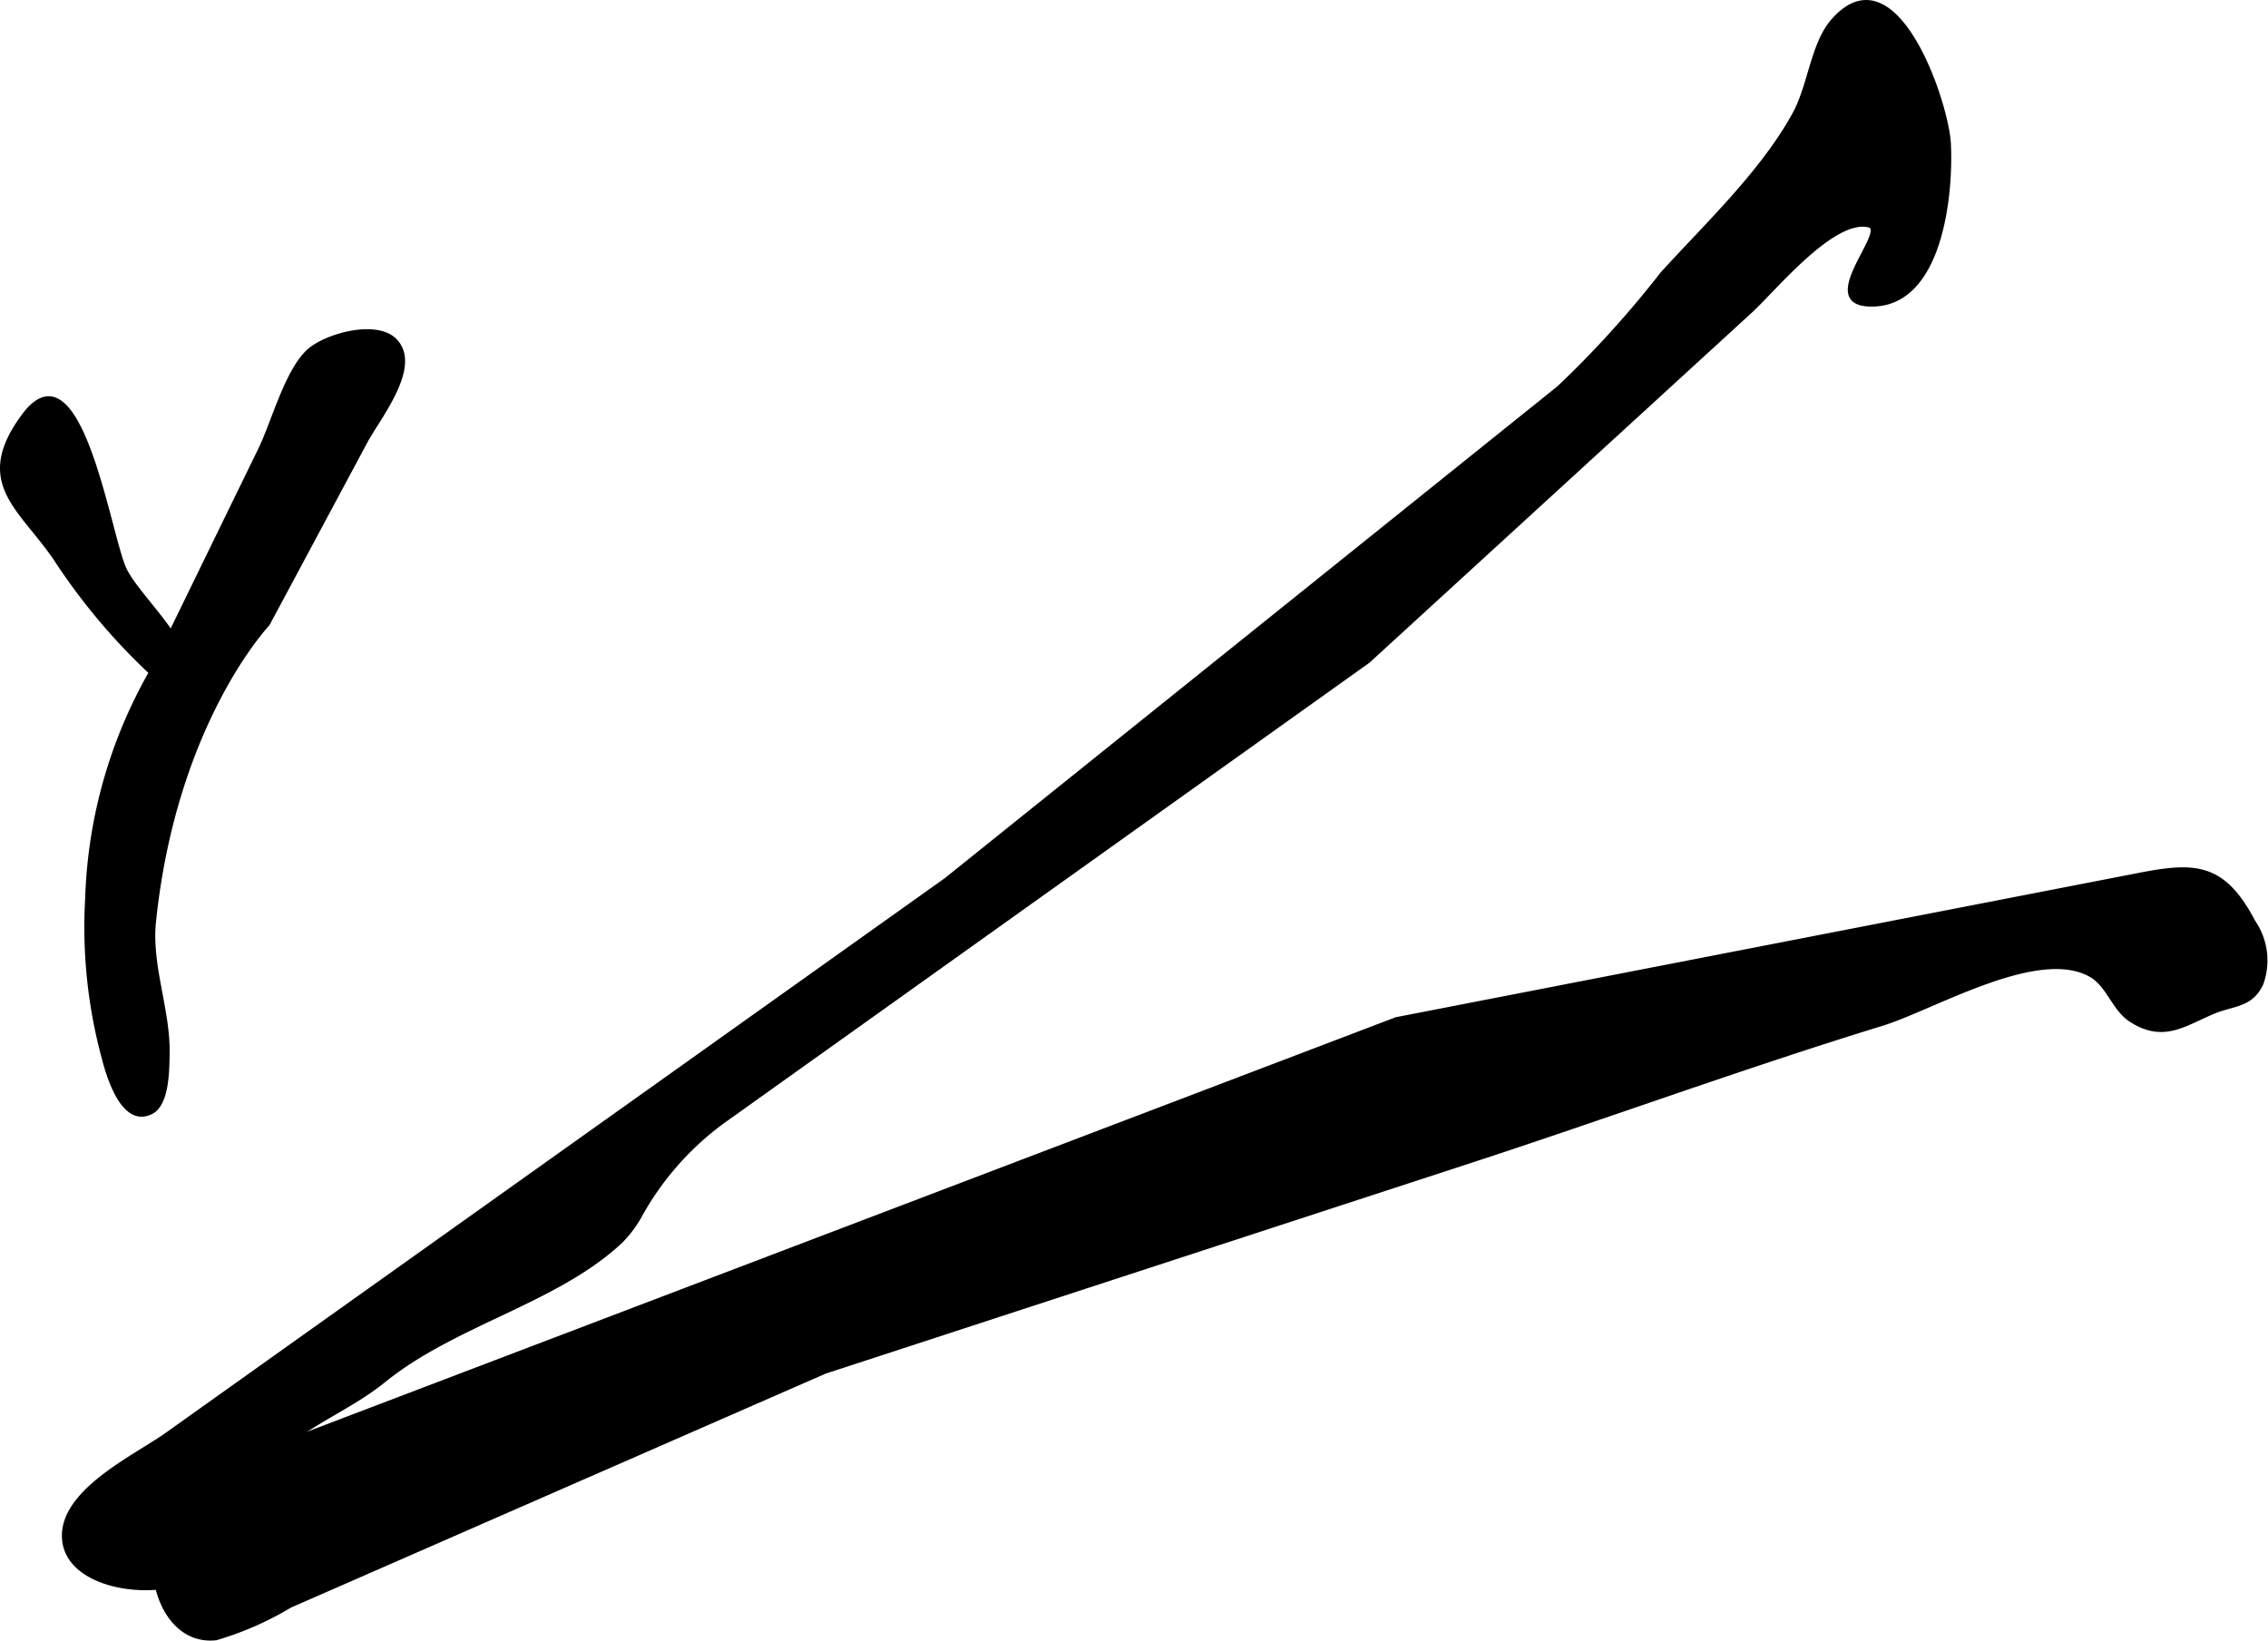
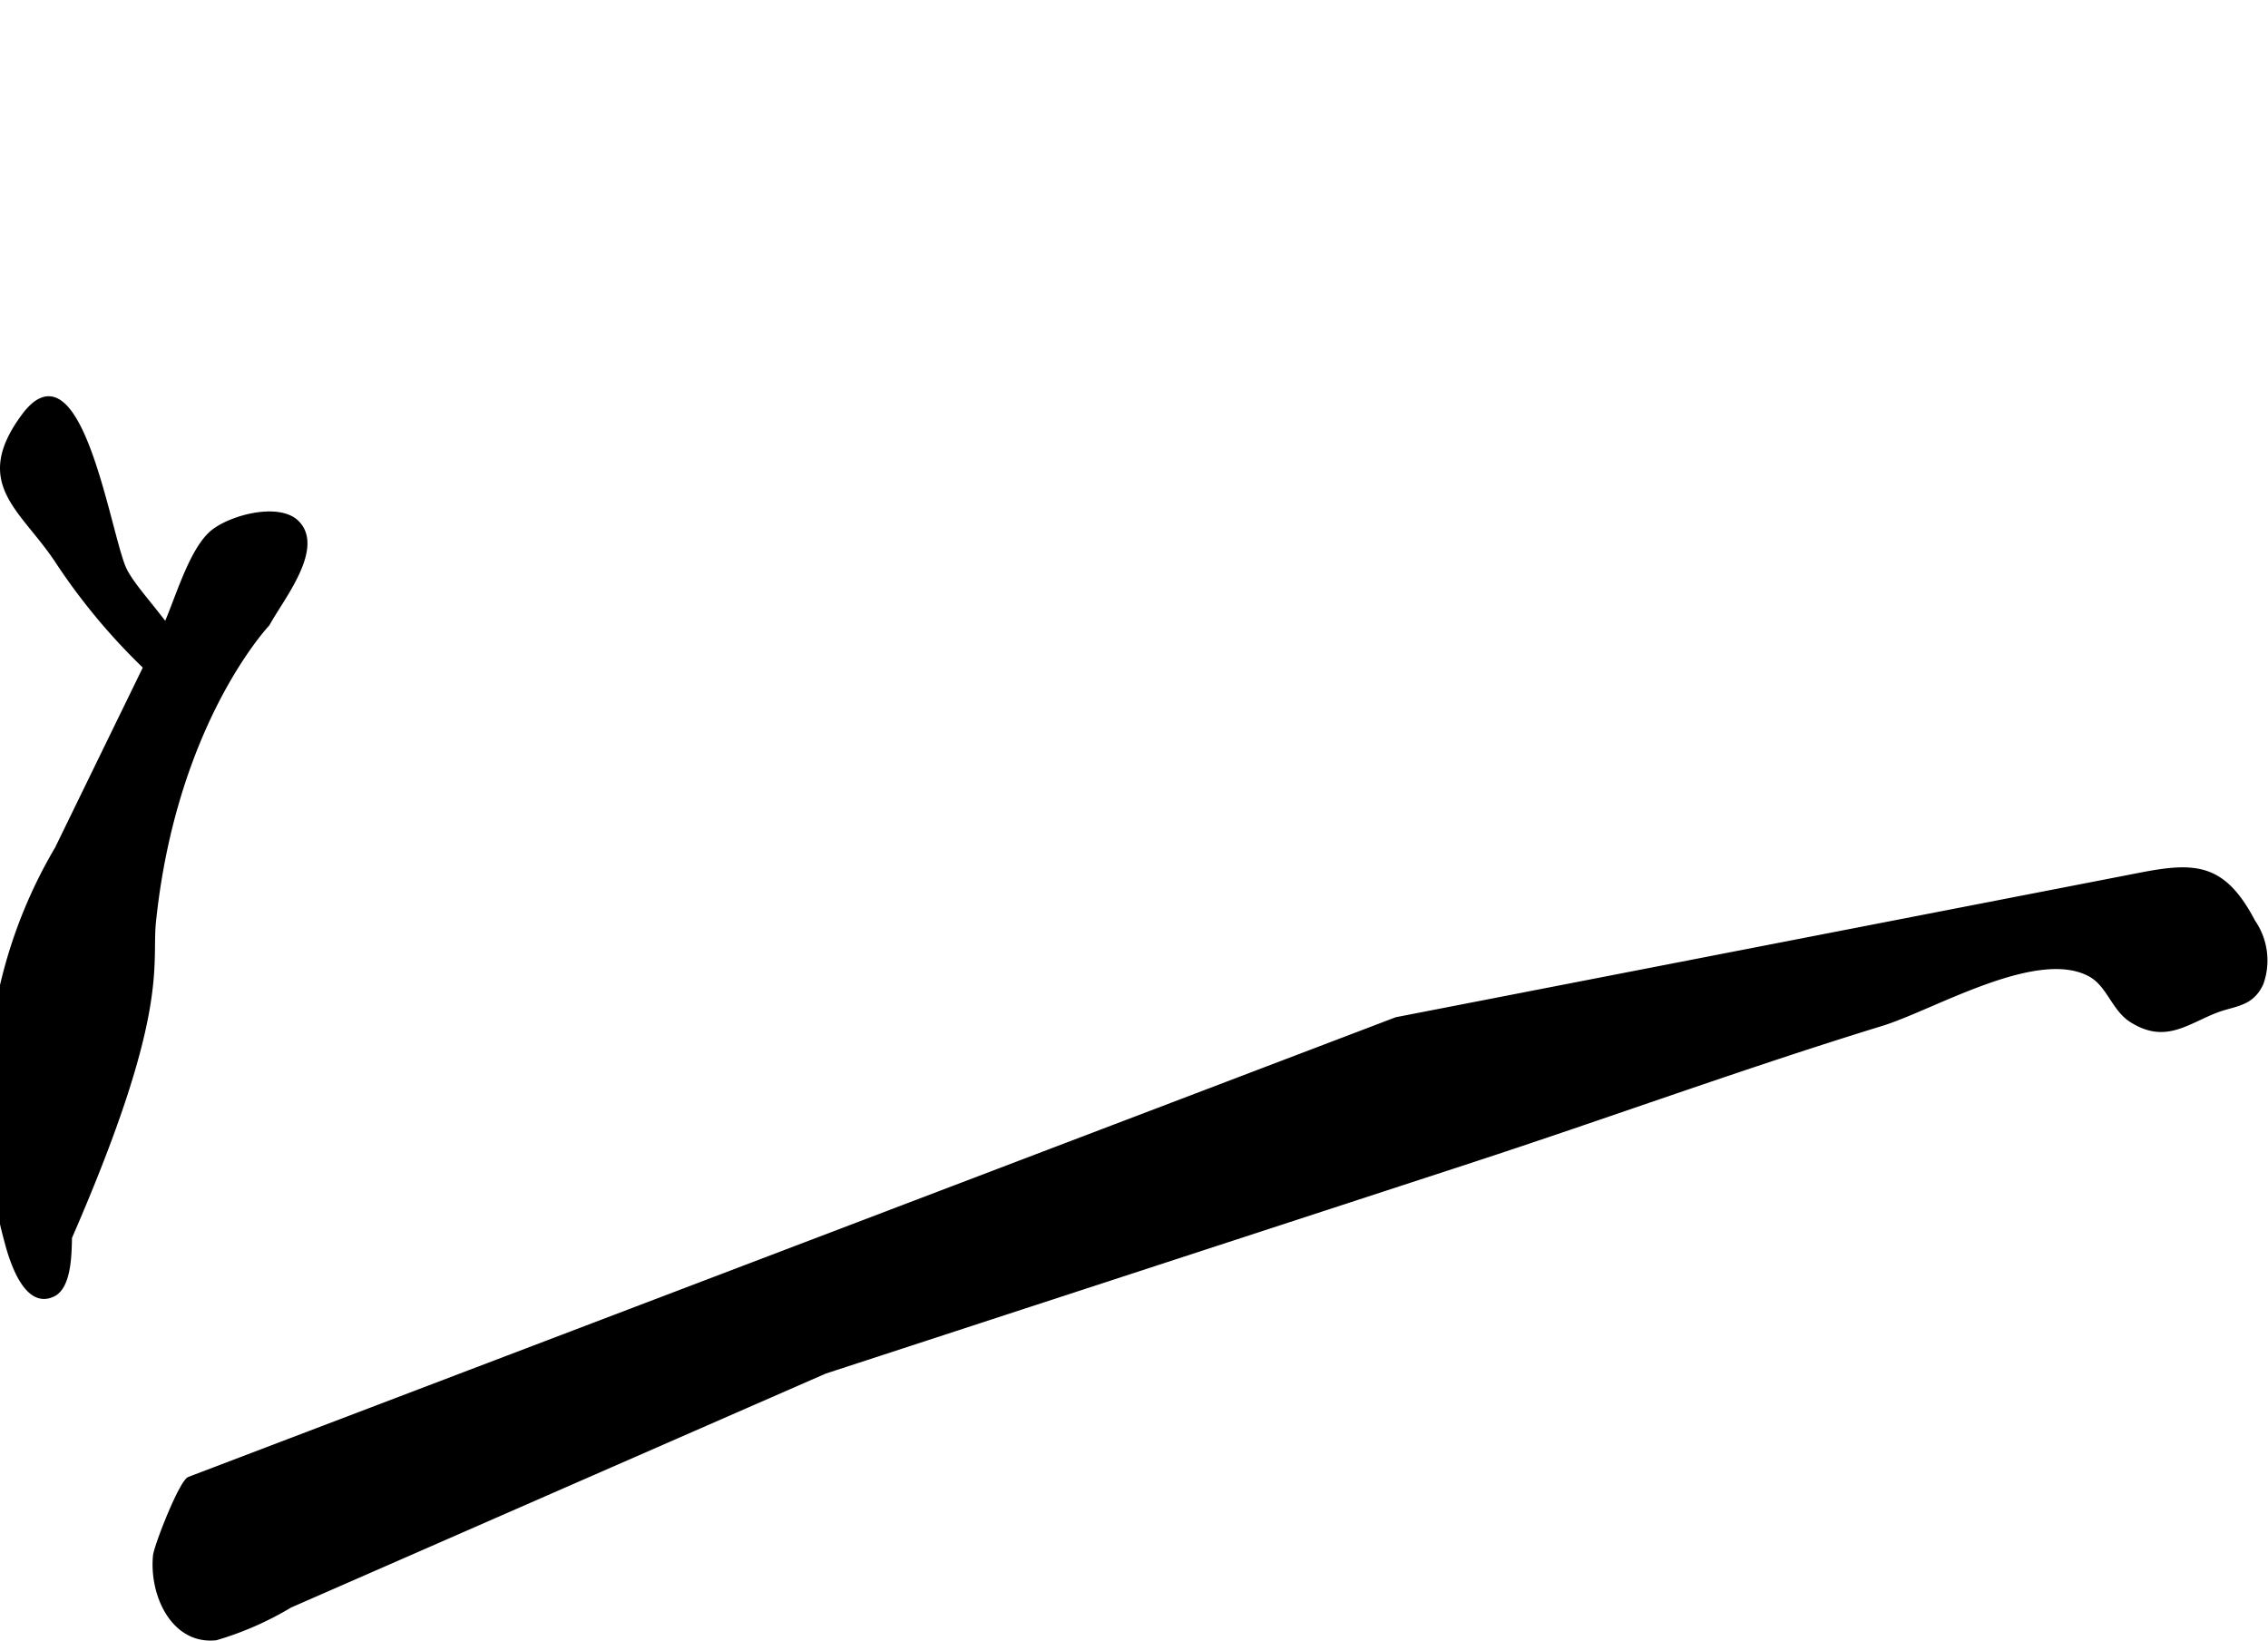
<svg xmlns="http://www.w3.org/2000/svg" version="1.1" width="34.575mm" height="25.012mm" viewBox="0 0 98.008 70.899">
  <defs>
    <style type="text/css">
      .a {
        stroke: #000;
        stroke-miterlimit: 10;
        stroke-width: 0.15px;
      }
    </style>
  </defs>
-   <path class="a" d="M67.355,16.747a43.992,43.992,0,0,0,4.458-4.917c1.941-2.138,4.34-4.389,5.725-6.921.661-1.208.786-3.02,1.651-4.012,2.723-3.122,4.948,3.533,5.04,5.301.113,2.181-.338,7.09-3.453,6.974-2.278-.085.83-3.207-.009-3.417-1.545-.382-4.088,2.76-5.109,3.695q-3.446,3.157-6.894,6.312-4.817,4.411-9.635,8.821-6.304,4.498-12.609,8.997-5.202,3.711-10.404,7.423-2.336,1.665-4.67,3.332a12.549,12.549,0,0,0-3.828,4.298,5.103,5.103,0,0,1-.786,1.024c-2.778,2.603-7.195,3.543-10.248,6.025-1.385,1.124-3.146,1.797-4.481,2.979-1.621,1.437-1.84,3.51-3.194,5.113-1.213,1.437-5.875,1.143-6.146-1.188-.245-2.104,3.059-3.618,4.444-4.606q3.481-2.48,6.96-4.956,13.352-9.505,26.705-19.013Z" />
  <path class="a" d="M81.447,44.222c-.044.015-.086.028-.128.041-5.969,1.833-11.839,3.986-17.774,5.924-14.621,4.772-27.888,9.104-27.888,9.104q-6.839,2.991-13.675,5.983-4.719,2.067-9.438,4.131a13.697,13.697,0,0,1-3.208,1.406c-1.85.2-2.811-1.866-2.651-3.573.04-.421,1.127-3.207,1.488-3.344.335-.127,52.162-19.861,52.162-19.861q16.069-3.123,32.139-6.244c2.396-.467,3.623-.421,4.908,2.032a2.962,2.962,0,0,1,.352,2.69c-.453.968-1.2.867-2.074,1.228-1.244.513-2.155,1.269-3.573.361-.759-.485-.973-1.513-1.749-1.952C88.094,40.879,83.715,43.478,81.447,44.222Z" />
-   <path class="a" d="M6.667,39.82c.901-8.627,4.914-12.841,4.914-12.841q2.109-3.938,4.219-7.876c.568-1.061,2.394-3.278,1.273-4.406-.825-.83-3.06-.201-3.785.502-.928.898-1.495,3.068-2.055,4.217q-2.284,4.683-4.566,9.369a21.022,21.022,0,0,0-2.911,10.031,21.654,21.654,0,0,0,.71,6.889c.232.909.87,2.965,2.067,2.375.715-.352.706-1.841.722-2.473C7.307,43.672,6.464,41.751,6.667,39.82Z" />
+   <path class="a" d="M6.667,39.82c.901-8.627,4.914-12.841,4.914-12.841c.568-1.061,2.394-3.278,1.273-4.406-.825-.83-3.06-.201-3.785.502-.928.898-1.495,3.068-2.055,4.217q-2.284,4.683-4.566,9.369a21.022,21.022,0,0,0-2.911,10.031,21.654,21.654,0,0,0,.71,6.889c.232.909.87,2.965,2.067,2.375.715-.352.706-1.841.722-2.473C7.307,43.672,6.464,41.751,6.667,39.82Z" />
  <path class="a" d="M2.488,24.306c-1.497-2.3-3.67-3.372-1.49-6.334,2.466-3.35,3.715,5.191,4.397,6.623.693,1.455,3.965,4.06,2.178,5.418A26.735,26.735,0,0,1,2.488,24.306Z" />
</svg>